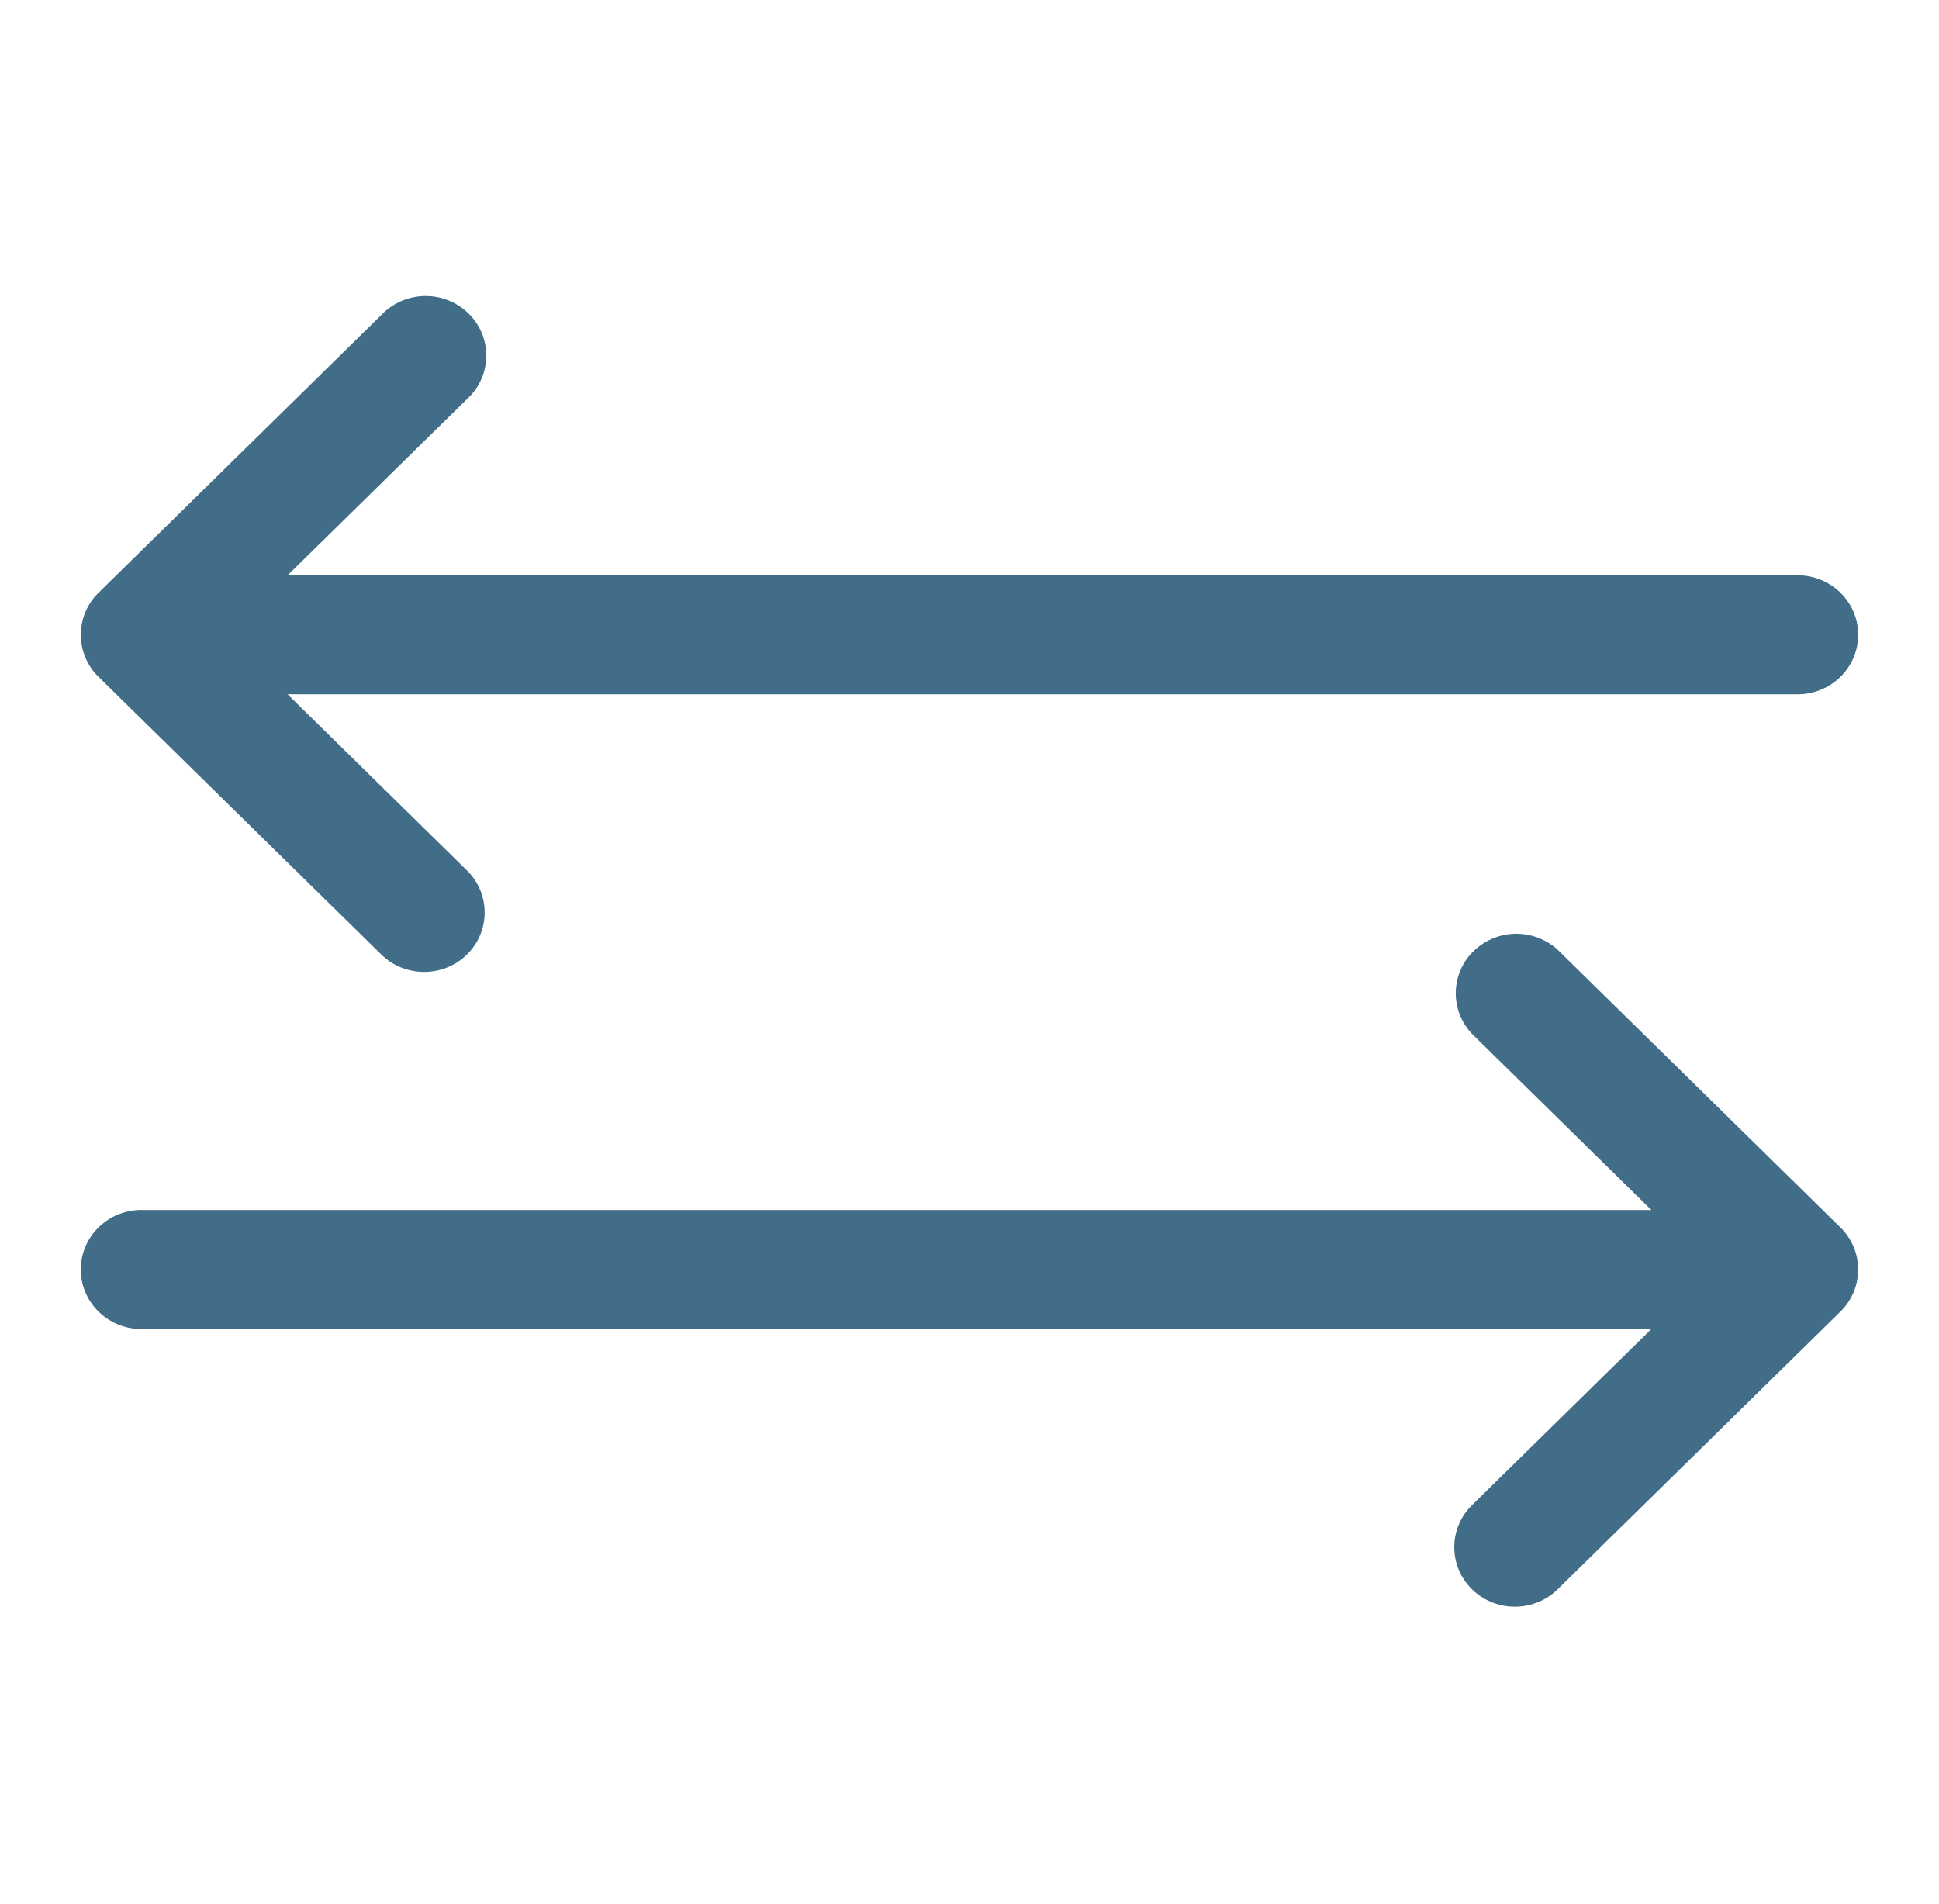
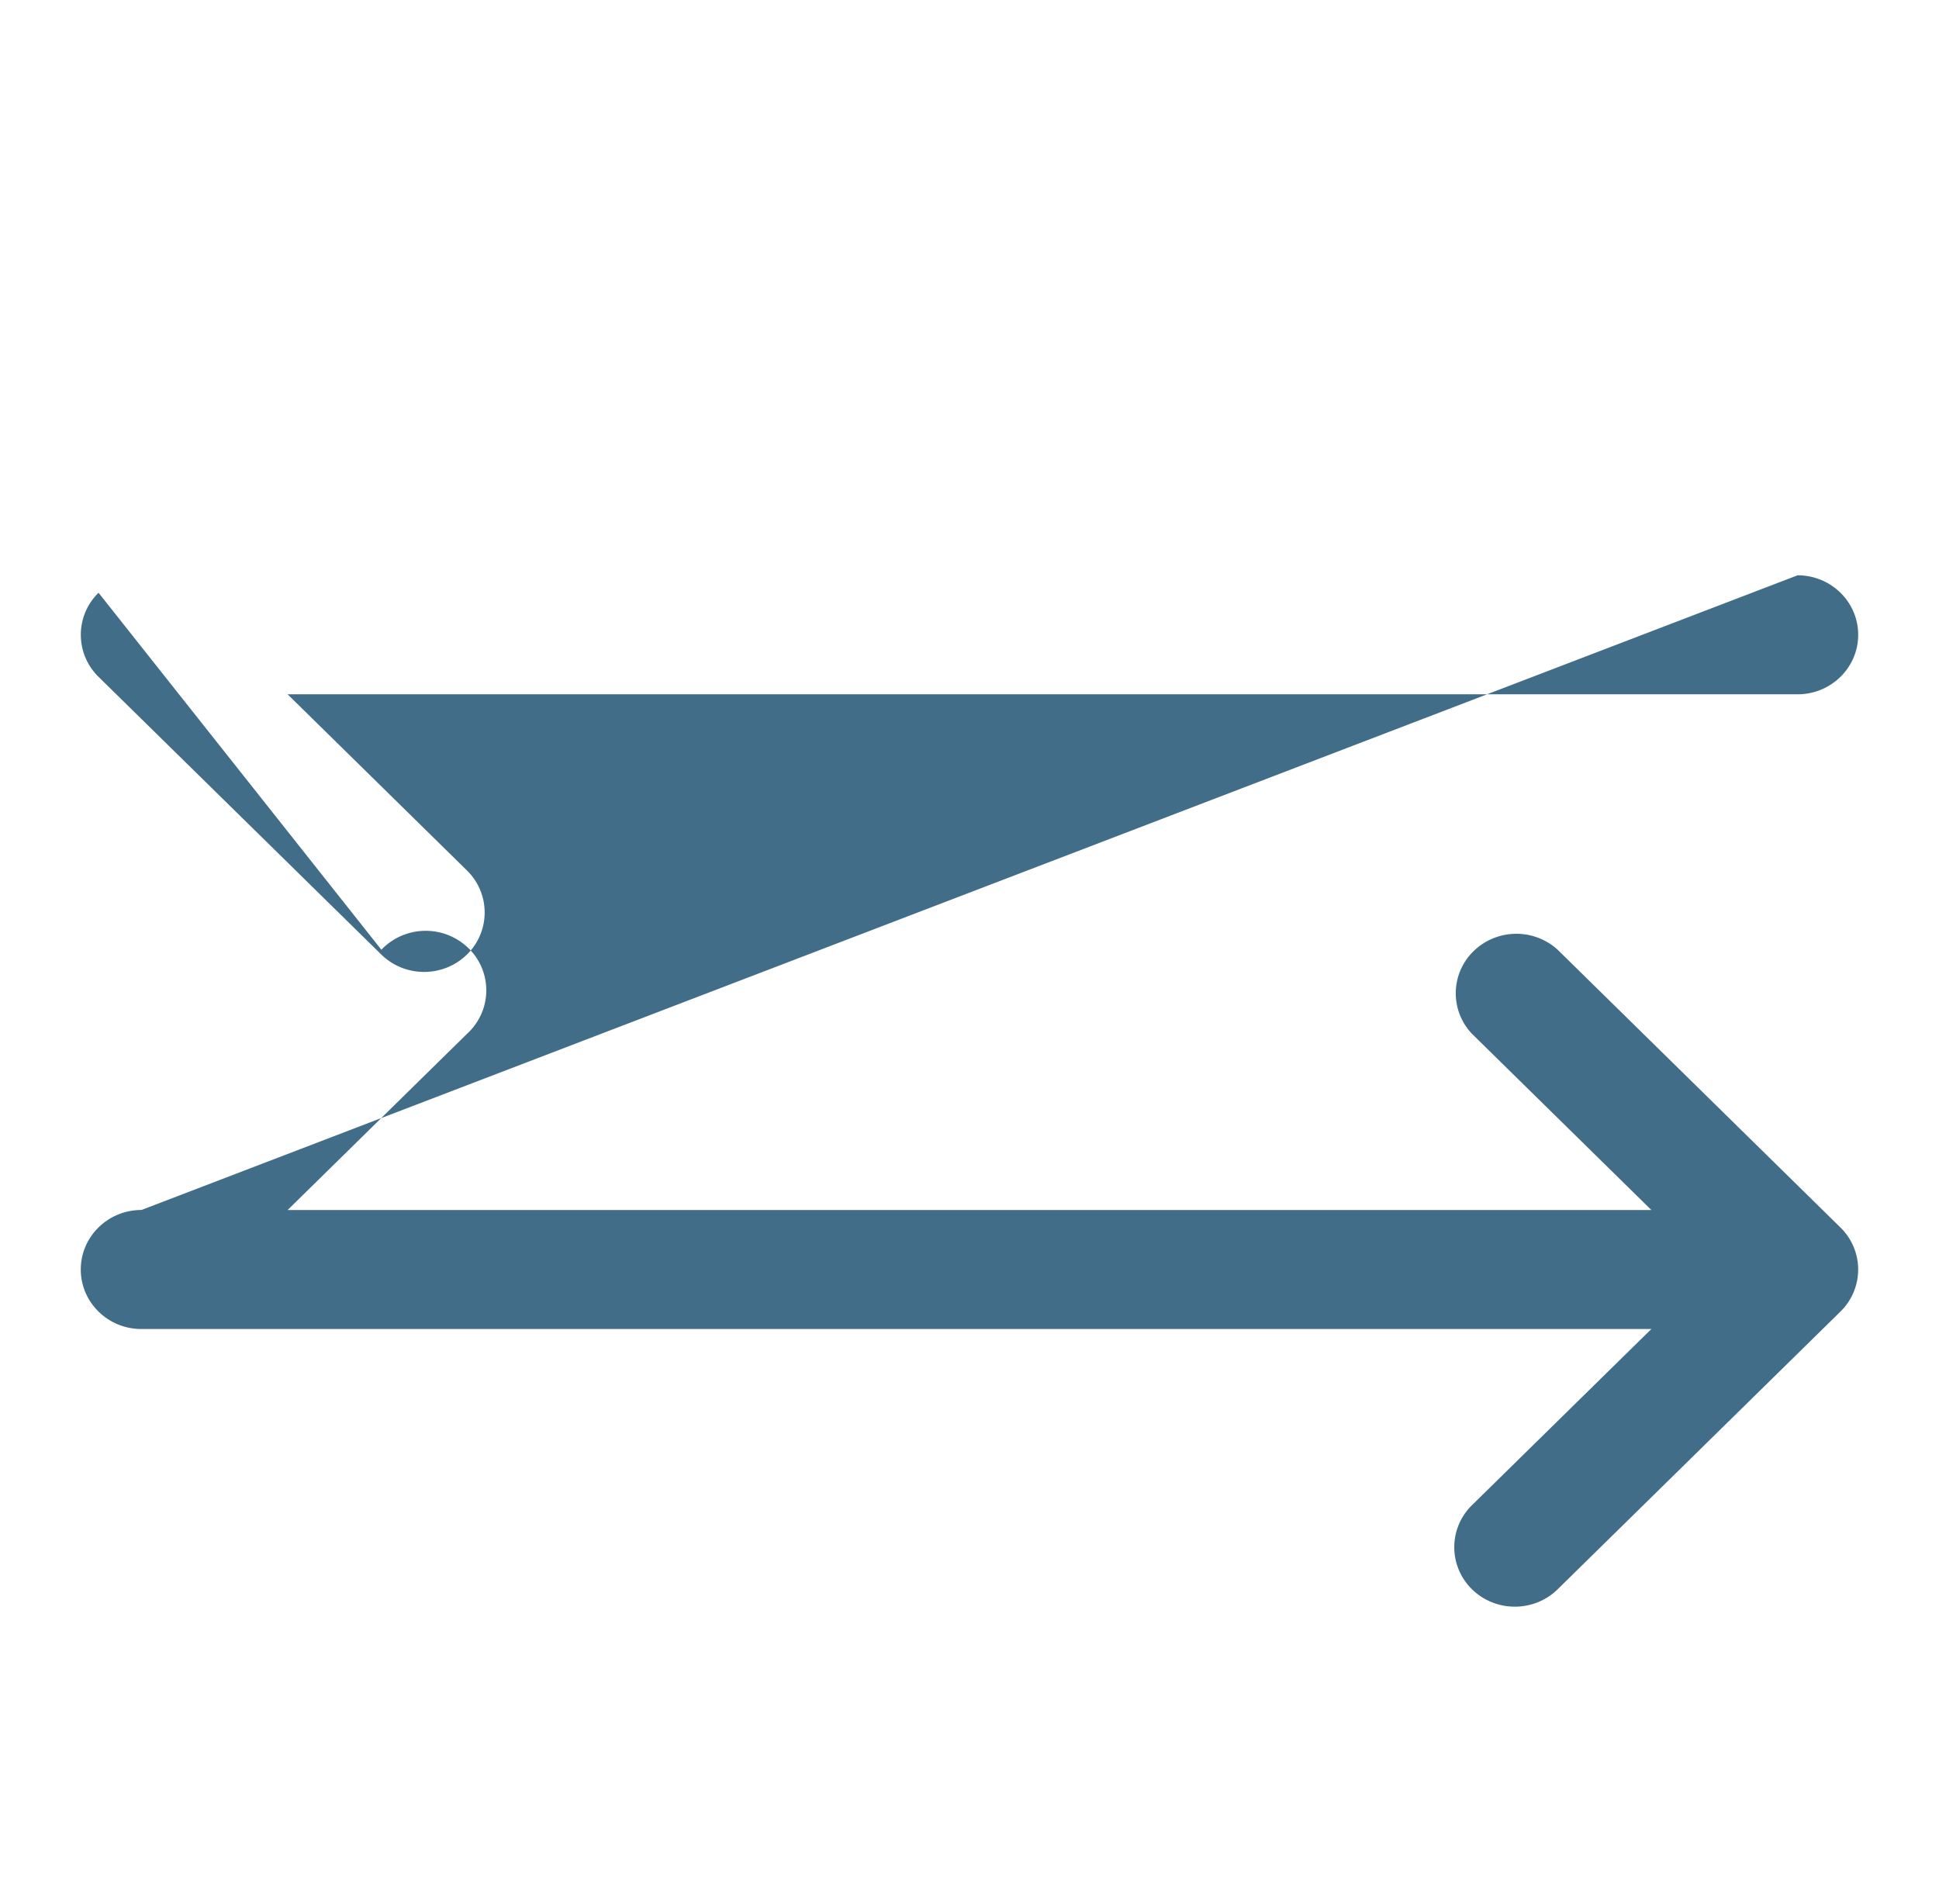
<svg xmlns="http://www.w3.org/2000/svg" xml:space="preserve" width="56" height="55" overflow="hidden">
-   <path fill="#416D89" d="M4.083 34.948h43.61l-5.18-5.088a1.697 1.697 0 0 1 .088-2.429 1.773 1.773 0 0 1 2.386 0l8.166 8.021a1.697 1.697 0 0 1 0 2.43l-8.166 8.02c-.684.67-1.79.67-2.474 0a1.697 1.697 0 0 1 0-2.43l5.18-5.087H4.083c-.966 0-1.75-.77-1.75-1.718 0-.95.784-1.72 1.75-1.72Zm47.834-18.333H8.307l5.18-5.088a1.697 1.697 0 0 0 .087-2.43 1.773 1.773 0 0 0-2.56 0L2.846 17.12a1.697 1.697 0 0 0 0 2.429l8.166 8.02c.684.67 1.79.67 2.474 0a1.697 1.697 0 0 0 0-2.428l-5.18-5.088h43.61c.966 0 1.75-.77 1.75-1.719 0-.949-.784-1.718-1.75-1.718Z" />
+   <path fill="#416D89" d="M4.083 34.948h43.61l-5.18-5.088a1.697 1.697 0 0 1 .088-2.429 1.773 1.773 0 0 1 2.386 0l8.166 8.021a1.697 1.697 0 0 1 0 2.43l-8.166 8.02c-.684.67-1.79.67-2.474 0a1.697 1.697 0 0 1 0-2.43l5.18-5.087H4.083c-.966 0-1.75-.77-1.75-1.718 0-.95.784-1.72 1.75-1.72ZH8.307l5.18-5.088a1.697 1.697 0 0 0 .087-2.43 1.773 1.773 0 0 0-2.56 0L2.846 17.12a1.697 1.697 0 0 0 0 2.429l8.166 8.02c.684.67 1.79.67 2.474 0a1.697 1.697 0 0 0 0-2.428l-5.18-5.088h43.61c.966 0 1.75-.77 1.75-1.719 0-.949-.784-1.718-1.75-1.718Z" />
</svg>